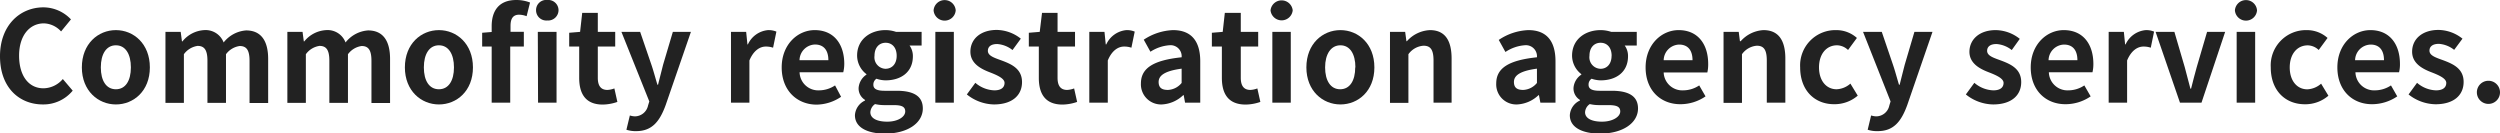
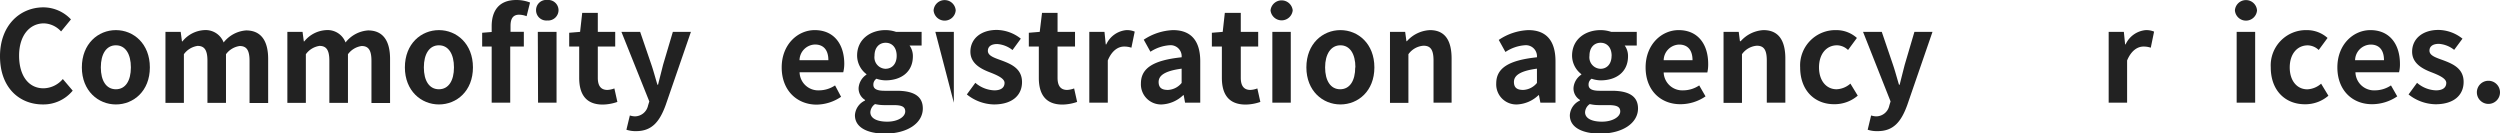
<svg xmlns="http://www.w3.org/2000/svg" viewBox="0 0 415.06 22.15">
  <defs>
    <style>.cls-1{fill:#222;}</style>
  </defs>
  <g id="レイヤー_2" data-name="レイヤー 2">
    <g id="商品登録代行">
      <path class="cls-1" d="M0,9.34C0,4.22,3.3,1.22,7.22,1.22a6.34,6.34,0,0,1,4.56,2l-1.64,2A4,4,0,0,0,7.29,3.88c-2.36,0-4.12,2-4.12,5.36s1.6,5.42,4.05,5.42a4.29,4.29,0,0,0,3.21-1.54l1.64,1.93a6.29,6.29,0,0,1-4.95,2.29C3.19,17.34,0,14.53,0,9.34Z" />
      <path class="cls-1" d="M13.59,11.19C13.59,7.26,16.3,5,19.24,5s5.64,2.26,5.64,6.19-2.71,6.15-5.64,6.15S13.59,15.08,13.59,11.19Zm8.14,0c0-2.22-.9-3.67-2.49-3.67s-2.5,1.45-2.5,3.67.9,3.63,2.5,3.63S21.73,13.4,21.73,11.19Z" />
      <path class="cls-1" d="M27.47,5.29H30l.21,1.58h.08A5,5,0,0,1,33.89,5a3.21,3.21,0,0,1,3.24,2.05,5.21,5.21,0,0,1,3.73-2c2.5,0,3.66,1.76,3.66,4.72v7.33H41.43v-7c0-1.81-.52-2.46-1.64-2.46A3.42,3.42,0,0,0,37.52,9v8.08H34.44v-7c0-1.81-.53-2.46-1.64-2.46A3.42,3.42,0,0,0,30.53,9v8.08H27.47Z" />
      <path class="cls-1" d="M47.71,5.29h2.52l.21,1.58h.08A5,5,0,0,1,54.14,5a3.19,3.19,0,0,1,3.23,2.05,5.21,5.21,0,0,1,3.74-2c2.5,0,3.65,1.76,3.65,4.72v7.33H61.67v-7c0-1.81-.52-2.46-1.63-2.46A3.4,3.4,0,0,0,57.77,9v8.08H54.68v-7c0-1.81-.52-2.46-1.64-2.46A3.4,3.4,0,0,0,50.78,9v8.08H47.71Z" />
      <path class="cls-1" d="M67.22,11.19C67.22,7.26,69.93,5,72.87,5s5.65,2.26,5.65,6.19-2.71,6.15-5.65,6.15S67.22,15.08,67.22,11.19Zm8.15,0c0-2.22-.91-3.67-2.5-3.67s-2.5,1.45-2.5,3.67.9,3.63,2.5,3.63S75.37,13.4,75.37,11.19Z" />
      <path class="cls-1" d="M81.63,4.35C81.63,1.89,82.76,0,85.72,0A6.23,6.23,0,0,1,88,.42l-.57,2.27a3.75,3.75,0,0,0-1.24-.25c-.92,0-1.43.54-1.43,1.84v1h2.21V7.73H84.71v9.32H81.63V7.73H80.05V5.44l1.58-.13ZM89,1.72A1.68,1.68,0,0,1,90.86,0a1.71,1.71,0,0,1,1.87,1.68A1.73,1.73,0,0,1,90.86,3.4,1.7,1.7,0,0,1,89,1.72Zm.29,3.57H92.4V17.05H89.33Z" />
      <path class="cls-1" d="M96.16,12.93V7.73H94.5V5.44l1.81-.15.35-3.15h2.59V5.29h2.89V7.73H99.25v5.2c0,1.35.54,2,1.59,2a3.63,3.63,0,0,0,1.16-.25l.5,2.24a7.61,7.61,0,0,1-2.48.44C97.23,17.34,96.16,15.58,96.16,12.93Z" />
      <path class="cls-1" d="M104,21.54l.57-2.37a3.24,3.24,0,0,0,.81.15,2.26,2.26,0,0,0,2.21-1.79l.21-.69L103.17,5.29h3.11l1.87,5.46c.36,1.05.65,2.18,1,3.32h.1c.27-1.09.57-2.23.84-3.32l1.62-5.46h3l-4.18,12.12c-1,2.77-2.29,4.36-4.91,4.36A4.88,4.88,0,0,1,104,21.54Z" />
-       <path class="cls-1" d="M121.36,5.29h2.52l.21,2.08h.08A4.07,4.07,0,0,1,127.51,5a3.32,3.32,0,0,1,1.39.25l-.55,2.67a3.63,3.63,0,0,0-1.22-.19c-.92,0-2,.6-2.71,2.31v7h-3.06Z" />
      <path class="cls-1" d="M129.78,11.19c0-3.82,2.67-6.19,5.48-6.19,3.23,0,4.91,2.37,4.91,5.62A6,6,0,0,1,140,12h-7.25A3.09,3.09,0,0,0,136,15a4.8,4.8,0,0,0,2.64-.82l1,1.89a7.37,7.37,0,0,1-4.11,1.3C132.34,17.34,129.78,15.05,129.78,11.19Zm7.75-1.2c0-1.59-.72-2.6-2.23-2.6a2.65,2.65,0,0,0-2.56,2.6Z" />
      <path class="cls-1" d="M141.94,19.13a2.86,2.86,0,0,1,1.68-2.44v-.1a2.23,2.23,0,0,1-1.07-2,2.91,2.91,0,0,1,1.3-2.2v-.08a3.9,3.9,0,0,1-1.55-3.07C142.3,6.49,144.54,5,147,5a5.45,5.45,0,0,1,1.76.29h4.25V7.56h-2a3,3,0,0,1,.55,1.78c0,2.65-2,4-4.54,4a4.92,4.92,0,0,1-1.51-.27,1.17,1.17,0,0,0-.51,1c0,.63.47,1,1.85,1h2c2.83,0,4.36.89,4.36,2.94,0,2.37-2.45,4.18-6.38,4.18C144.08,22.15,141.94,21.21,141.94,19.13Zm8.35-.63c0-.84-.69-1.05-1.95-1.05h-1.42a6.86,6.86,0,0,1-1.64-.17,1.75,1.75,0,0,0-.78,1.36c0,1,1.09,1.56,2.81,1.56S150.29,19.42,150.29,18.5Zm-1.42-9.24c0-1.39-.78-2.16-1.83-2.16s-1.85.77-1.85,2.16A1.9,1.9,0,0,0,147,11.42C148.07,11.42,148.87,10.65,148.87,9.26Z" />
-       <path class="cls-1" d="M155,1.72a1.84,1.84,0,0,1,3.67,0,1.84,1.84,0,0,1-3.67,0Zm.29,3.57h3.07V17.05h-3.07Z" />
+       <path class="cls-1" d="M155,1.72a1.84,1.84,0,0,1,3.67,0,1.84,1.84,0,0,1-3.67,0Zm.29,3.57h3.07V17.05Z" />
      <path class="cls-1" d="M160.52,15.68l1.41-1.93A5.1,5.1,0,0,0,165.08,15c1.17,0,1.7-.5,1.7-1.24s-1.22-1.28-2.46-1.76c-1.49-.57-3.21-1.47-3.21-3.42,0-2.12,1.72-3.61,4.37-3.61a6.56,6.56,0,0,1,4,1.45L168.1,8.31a4.57,4.57,0,0,0-2.54-1c-1.05,0-1.55.46-1.55,1.13,0,.86,1.15,1.18,2.39,1.64,1.56.59,3.28,1.36,3.28,3.55s-1.62,3.71-4.68,3.71A7.41,7.41,0,0,1,160.52,15.68Z" />
      <path class="cls-1" d="M172.47,12.93V7.73h-1.66V5.44l1.81-.15L173,2.14h2.58V5.29h2.9V7.73h-2.9v5.2c0,1.35.54,2,1.59,2a3.63,3.63,0,0,0,1.16-.25l.5,2.24a7.61,7.61,0,0,1-2.48.44C173.54,17.34,172.47,15.58,172.47,12.93Z" />
      <path class="cls-1" d="M180.85,5.29h2.52l.21,2.08h.09A4.07,4.07,0,0,1,187,5a3.32,3.32,0,0,1,1.39.25l-.55,2.67a3.59,3.59,0,0,0-1.22-.19c-.92,0-2,.6-2.7,2.31v7h-3.07Z" />
      <path class="cls-1" d="M189.42,13.86c0-2.52,2-3.85,6.76-4.35a1.84,1.84,0,0,0-2-2A6.64,6.64,0,0,0,191,8.59l-1.11-2A9.42,9.42,0,0,1,194.75,5c3,0,4.52,1.78,4.52,5.18v6.87h-2.52l-.23-1.26h-.07a5.52,5.52,0,0,1-3.54,1.55A3.34,3.34,0,0,1,189.42,13.86Zm6.76-.09V11.4c-2.85.38-3.82,1.16-3.82,2.21s.65,1.32,1.55,1.32A3.11,3.11,0,0,0,196.18,13.77Z" />
      <path class="cls-1" d="M202.86,12.93V7.73H201.2V5.44L203,5.29l.35-3.15H206V5.29h2.89V7.73H206v5.2c0,1.35.54,2,1.59,2a3.63,3.63,0,0,0,1.16-.25l.5,2.24a7.61,7.61,0,0,1-2.48.44C203.93,17.34,202.86,15.58,202.86,12.93Z" />
      <path class="cls-1" d="M210.94,1.72a1.85,1.85,0,0,1,3.68,0,1.85,1.85,0,0,1-3.68,0Zm.3,3.57h3.06V17.05h-3.06Z" />
      <path class="cls-1" d="M216.89,11.19c0-3.93,2.71-6.19,5.65-6.19s5.64,2.26,5.64,6.19-2.7,6.15-5.64,6.15S216.89,15.08,216.89,11.19Zm8.14,0c0-2.22-.9-3.67-2.49-3.67S220,9,220,11.19s.9,3.63,2.5,3.63S225,13.4,225,11.19Z" />
      <path class="cls-1" d="M230.77,5.29h2.52l.21,1.55h.08A5.45,5.45,0,0,1,237.4,5C239.94,5,241,6.76,241,9.72v7.33H238v-7c0-1.81-.51-2.46-1.66-2.46A3.37,3.37,0,0,0,233.83,9v8.08h-3.06Z" />
      <path class="cls-1" d="M248.41,13.86c0-2.52,2-3.85,6.76-4.35a1.84,1.84,0,0,0-2-2,6.64,6.64,0,0,0-3.23,1.12l-1.11-2A9.36,9.36,0,0,1,253.74,5c3,0,4.51,1.78,4.51,5.18v6.87h-2.51l-.24-1.26h-.06a5.53,5.53,0,0,1-3.55,1.55A3.33,3.33,0,0,1,248.41,13.86Zm6.76-.09V11.4c-2.86.38-3.82,1.16-3.82,2.21s.65,1.32,1.55,1.32A3.12,3.12,0,0,0,255.17,13.77Z" />
      <path class="cls-1" d="M260.63,19.13a2.86,2.86,0,0,1,1.68-2.44v-.1a2.23,2.23,0,0,1-1.07-2,2.91,2.91,0,0,1,1.3-2.2v-.08A3.9,3.9,0,0,1,261,9.26C261,6.49,263.23,5,265.73,5a5.56,5.56,0,0,1,1.77.29h4.24V7.56h-2a2.92,2.92,0,0,1,.55,1.78c0,2.65-2,4-4.54,4a4.92,4.92,0,0,1-1.51-.27,1.16,1.16,0,0,0-.5,1c0,.63.46,1,1.84,1h2c2.83,0,4.37.89,4.37,2.94,0,2.37-2.46,4.18-6.39,4.18C262.77,22.15,260.63,21.21,260.63,19.13ZM269,18.5c0-.84-.7-1.05-2-1.05h-1.42a6.86,6.86,0,0,1-1.64-.17,1.75,1.75,0,0,0-.78,1.36c0,1,1.09,1.56,2.81,1.56S269,19.42,269,18.5Zm-1.43-9.24c0-1.39-.78-2.16-1.83-2.16s-1.85.77-1.85,2.16a1.9,1.9,0,0,0,1.85,2.16C266.76,11.42,267.56,10.65,267.56,9.26Z" />
      <path class="cls-1" d="M273.21,11.19c0-3.82,2.67-6.19,5.48-6.19,3.23,0,4.91,2.37,4.91,5.62a6,6,0,0,1-.14,1.41h-7.25A3.09,3.09,0,0,0,279.47,15a4.8,4.8,0,0,0,2.64-.82L283.16,16a7.37,7.37,0,0,1-4.11,1.3C275.77,17.34,273.21,15.05,273.21,11.19ZM281,10c0-1.59-.72-2.6-2.23-2.6a2.65,2.65,0,0,0-2.56,2.6Z" />
      <path class="cls-1" d="M286.15,5.29h2.52l.2,1.55H289A5.43,5.43,0,0,1,292.78,5c2.54,0,3.63,1.76,3.63,4.72v7.33h-3.08v-7c0-1.81-.51-2.46-1.66-2.46A3.35,3.35,0,0,0,289.21,9v8.08h-3.06Z" />
      <path class="cls-1" d="M298.87,11.19a5.86,5.86,0,0,1,6-6.19,5.1,5.1,0,0,1,3.42,1.3l-1.47,2A2.71,2.71,0,0,0,305,7.52c-1.78,0-3,1.45-3,3.67s1.22,3.63,2.92,3.63a3.68,3.68,0,0,0,2.29-.94l1.22,2a5.88,5.88,0,0,1-3.85,1.42C301.35,17.34,298.87,15.08,298.87,11.19Z" />
      <path class="cls-1" d="M310.08,21.54l.57-2.37a3.32,3.32,0,0,0,.82.15,2.24,2.24,0,0,0,2.2-1.79l.21-.69L309.31,5.29h3.11l1.86,5.46c.36,1.05.65,2.18,1,3.32h.11c.27-1.09.56-2.23.84-3.32l1.61-5.46h3l-4.18,12.12c-1,2.77-2.28,4.36-4.91,4.36A5,5,0,0,1,310.08,21.54Z" />
-       <path class="cls-1" d="M326.38,15.68l1.41-1.93A5.08,5.08,0,0,0,330.94,15c1.17,0,1.7-.5,1.7-1.24s-1.22-1.28-2.46-1.76c-1.49-.57-3.21-1.47-3.21-3.42C327,6.49,328.69,5,331.33,5a6.51,6.51,0,0,1,4,1.45L334,8.31a4.57,4.57,0,0,0-2.54-1c-1.05,0-1.55.46-1.55,1.13,0,.86,1.15,1.18,2.39,1.64,1.55.59,3.27,1.36,3.27,3.55s-1.61,3.71-4.68,3.71A7.38,7.38,0,0,1,326.38,15.68Z" />
-       <path class="cls-1" d="M337.15,11.19c0-3.82,2.67-6.19,5.48-6.19,3.24,0,4.92,2.37,4.92,5.62A5.9,5.9,0,0,1,347.4,12h-7.24A3.09,3.09,0,0,0,343.41,15a4.78,4.78,0,0,0,2.64-.82L347.1,16a7.37,7.37,0,0,1-4.11,1.3C339.71,17.34,337.15,15.05,337.15,11.19ZM344.9,10c0-1.59-.71-2.6-2.23-2.6a2.65,2.65,0,0,0-2.56,2.6Z" />
      <path class="cls-1" d="M350.09,5.29h2.52l.21,2.08h.08A4.07,4.07,0,0,1,356.24,5a3.32,3.32,0,0,1,1.39.25l-.55,2.67a3.63,3.63,0,0,0-1.22-.19c-.92,0-2,.6-2.71,2.31v7h-3.06Z" />
-       <path class="cls-1" d="M357.88,5.29H361l1.72,5.86c.29,1.15.63,2.37.94,3.57h.11c.29-1.2.63-2.42.94-3.57l1.72-5.86h3l-3.93,11.76h-3.57Z" />
      <path class="cls-1" d="M371.05,1.72a1.84,1.84,0,0,1,3.67,0,1.84,1.84,0,0,1-3.67,0Zm.29,3.57h3.07V17.05h-3.07Z" />
      <path class="cls-1" d="M377,11.19A5.86,5.86,0,0,1,383,5a5.13,5.13,0,0,1,3.43,1.3l-1.47,2a2.71,2.71,0,0,0-1.81-.77c-1.78,0-3,1.45-3,3.67s1.22,3.63,2.92,3.63a3.7,3.7,0,0,0,2.29-.94l1.21,2a5.85,5.85,0,0,1-3.84,1.42C379.47,17.34,377,15.08,377,11.19Z" />
      <path class="cls-1" d="M388.06,11.19c0-3.82,2.66-6.19,5.48-6.19,3.23,0,4.91,2.37,4.91,5.62A5.42,5.42,0,0,1,398.3,12h-7.24A3.09,3.09,0,0,0,394.31,15a4.81,4.81,0,0,0,2.65-.82L398,16a7.43,7.43,0,0,1-4.12,1.3C390.62,17.34,388.06,15.05,388.06,11.19ZM395.8,10c0-1.59-.71-2.6-2.22-2.6A2.65,2.65,0,0,0,391,10Z" />
      <path class="cls-1" d="M399.88,15.68l1.41-1.93A5.06,5.06,0,0,0,404.43,15c1.18,0,1.71-.5,1.71-1.24s-1.22-1.28-2.46-1.76c-1.49-.57-3.21-1.47-3.21-3.42,0-2.12,1.72-3.61,4.36-3.61a6.51,6.51,0,0,1,4,1.45l-1.38,1.86a4.57,4.57,0,0,0-2.54-1c-1.05,0-1.56.46-1.56,1.13,0,.86,1.16,1.18,2.4,1.64,1.55.59,3.27,1.36,3.27,3.55s-1.61,3.71-4.68,3.71A7.38,7.38,0,0,1,399.88,15.68Z" />
      <path class="cls-1" d="M411.22,15.33a1.92,1.92,0,1,1,3.84,0,1.92,1.92,0,1,1-3.84,0Z" />
    </g>
  </g>
</svg>